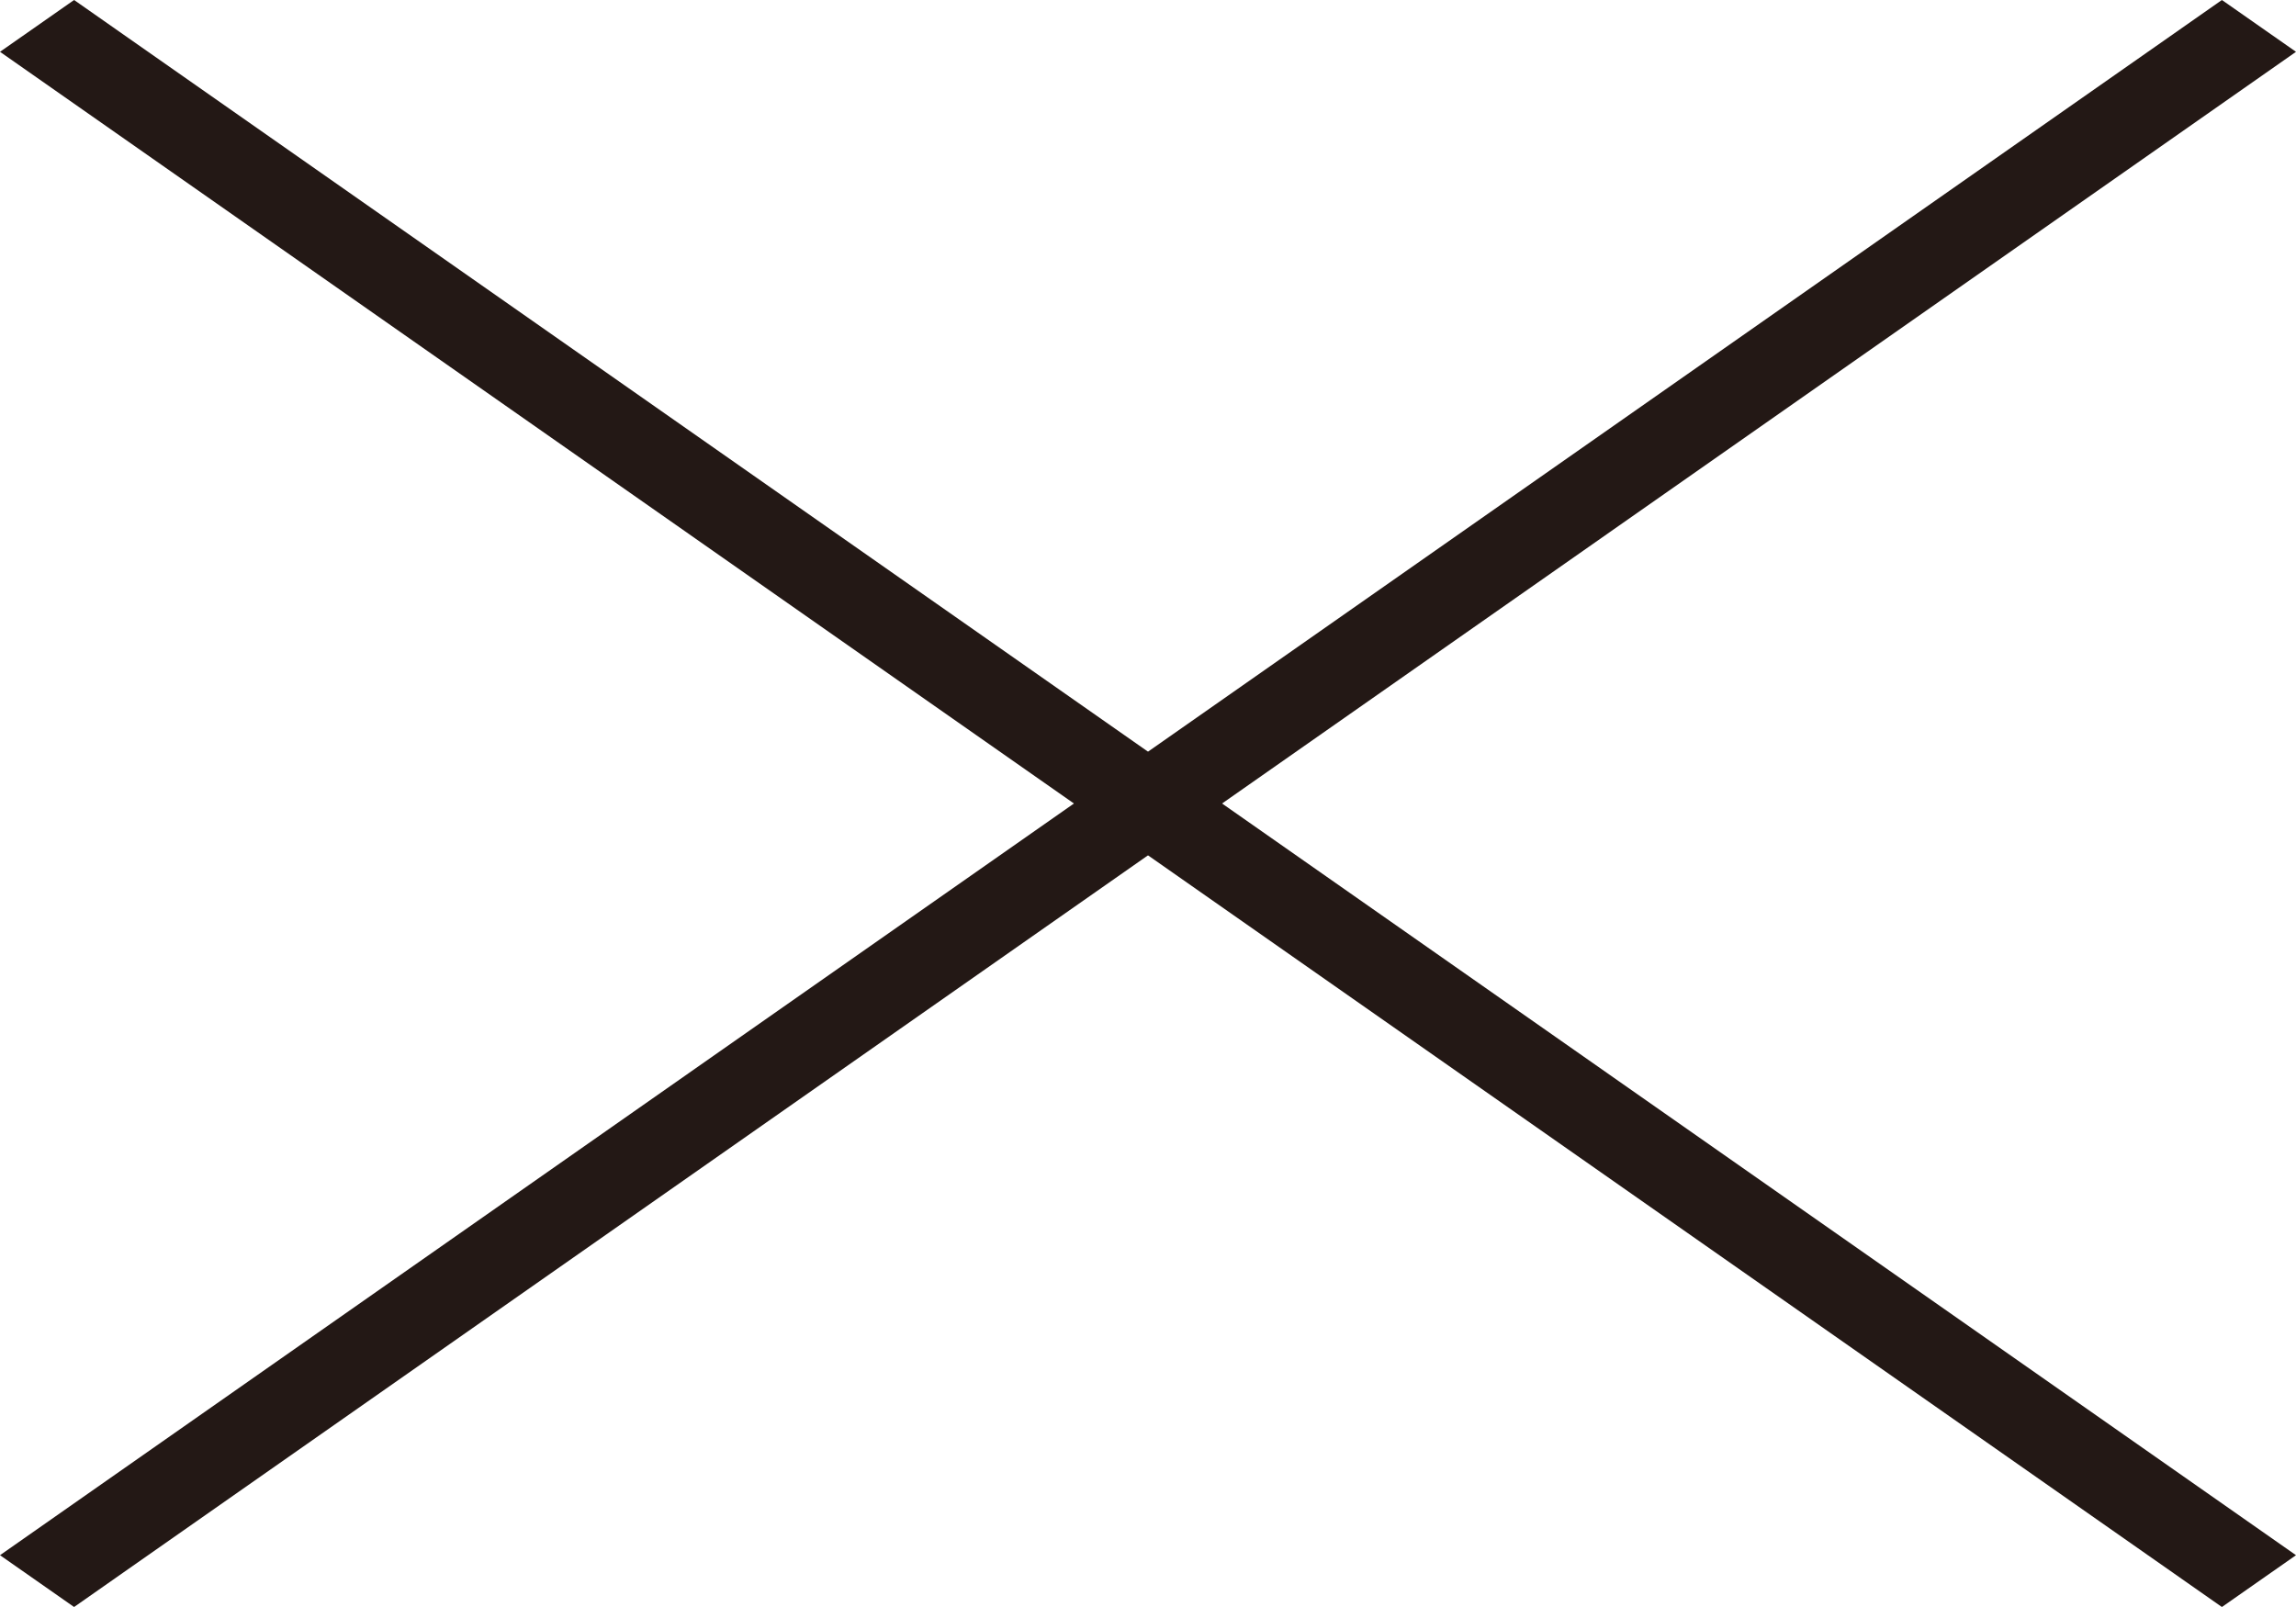
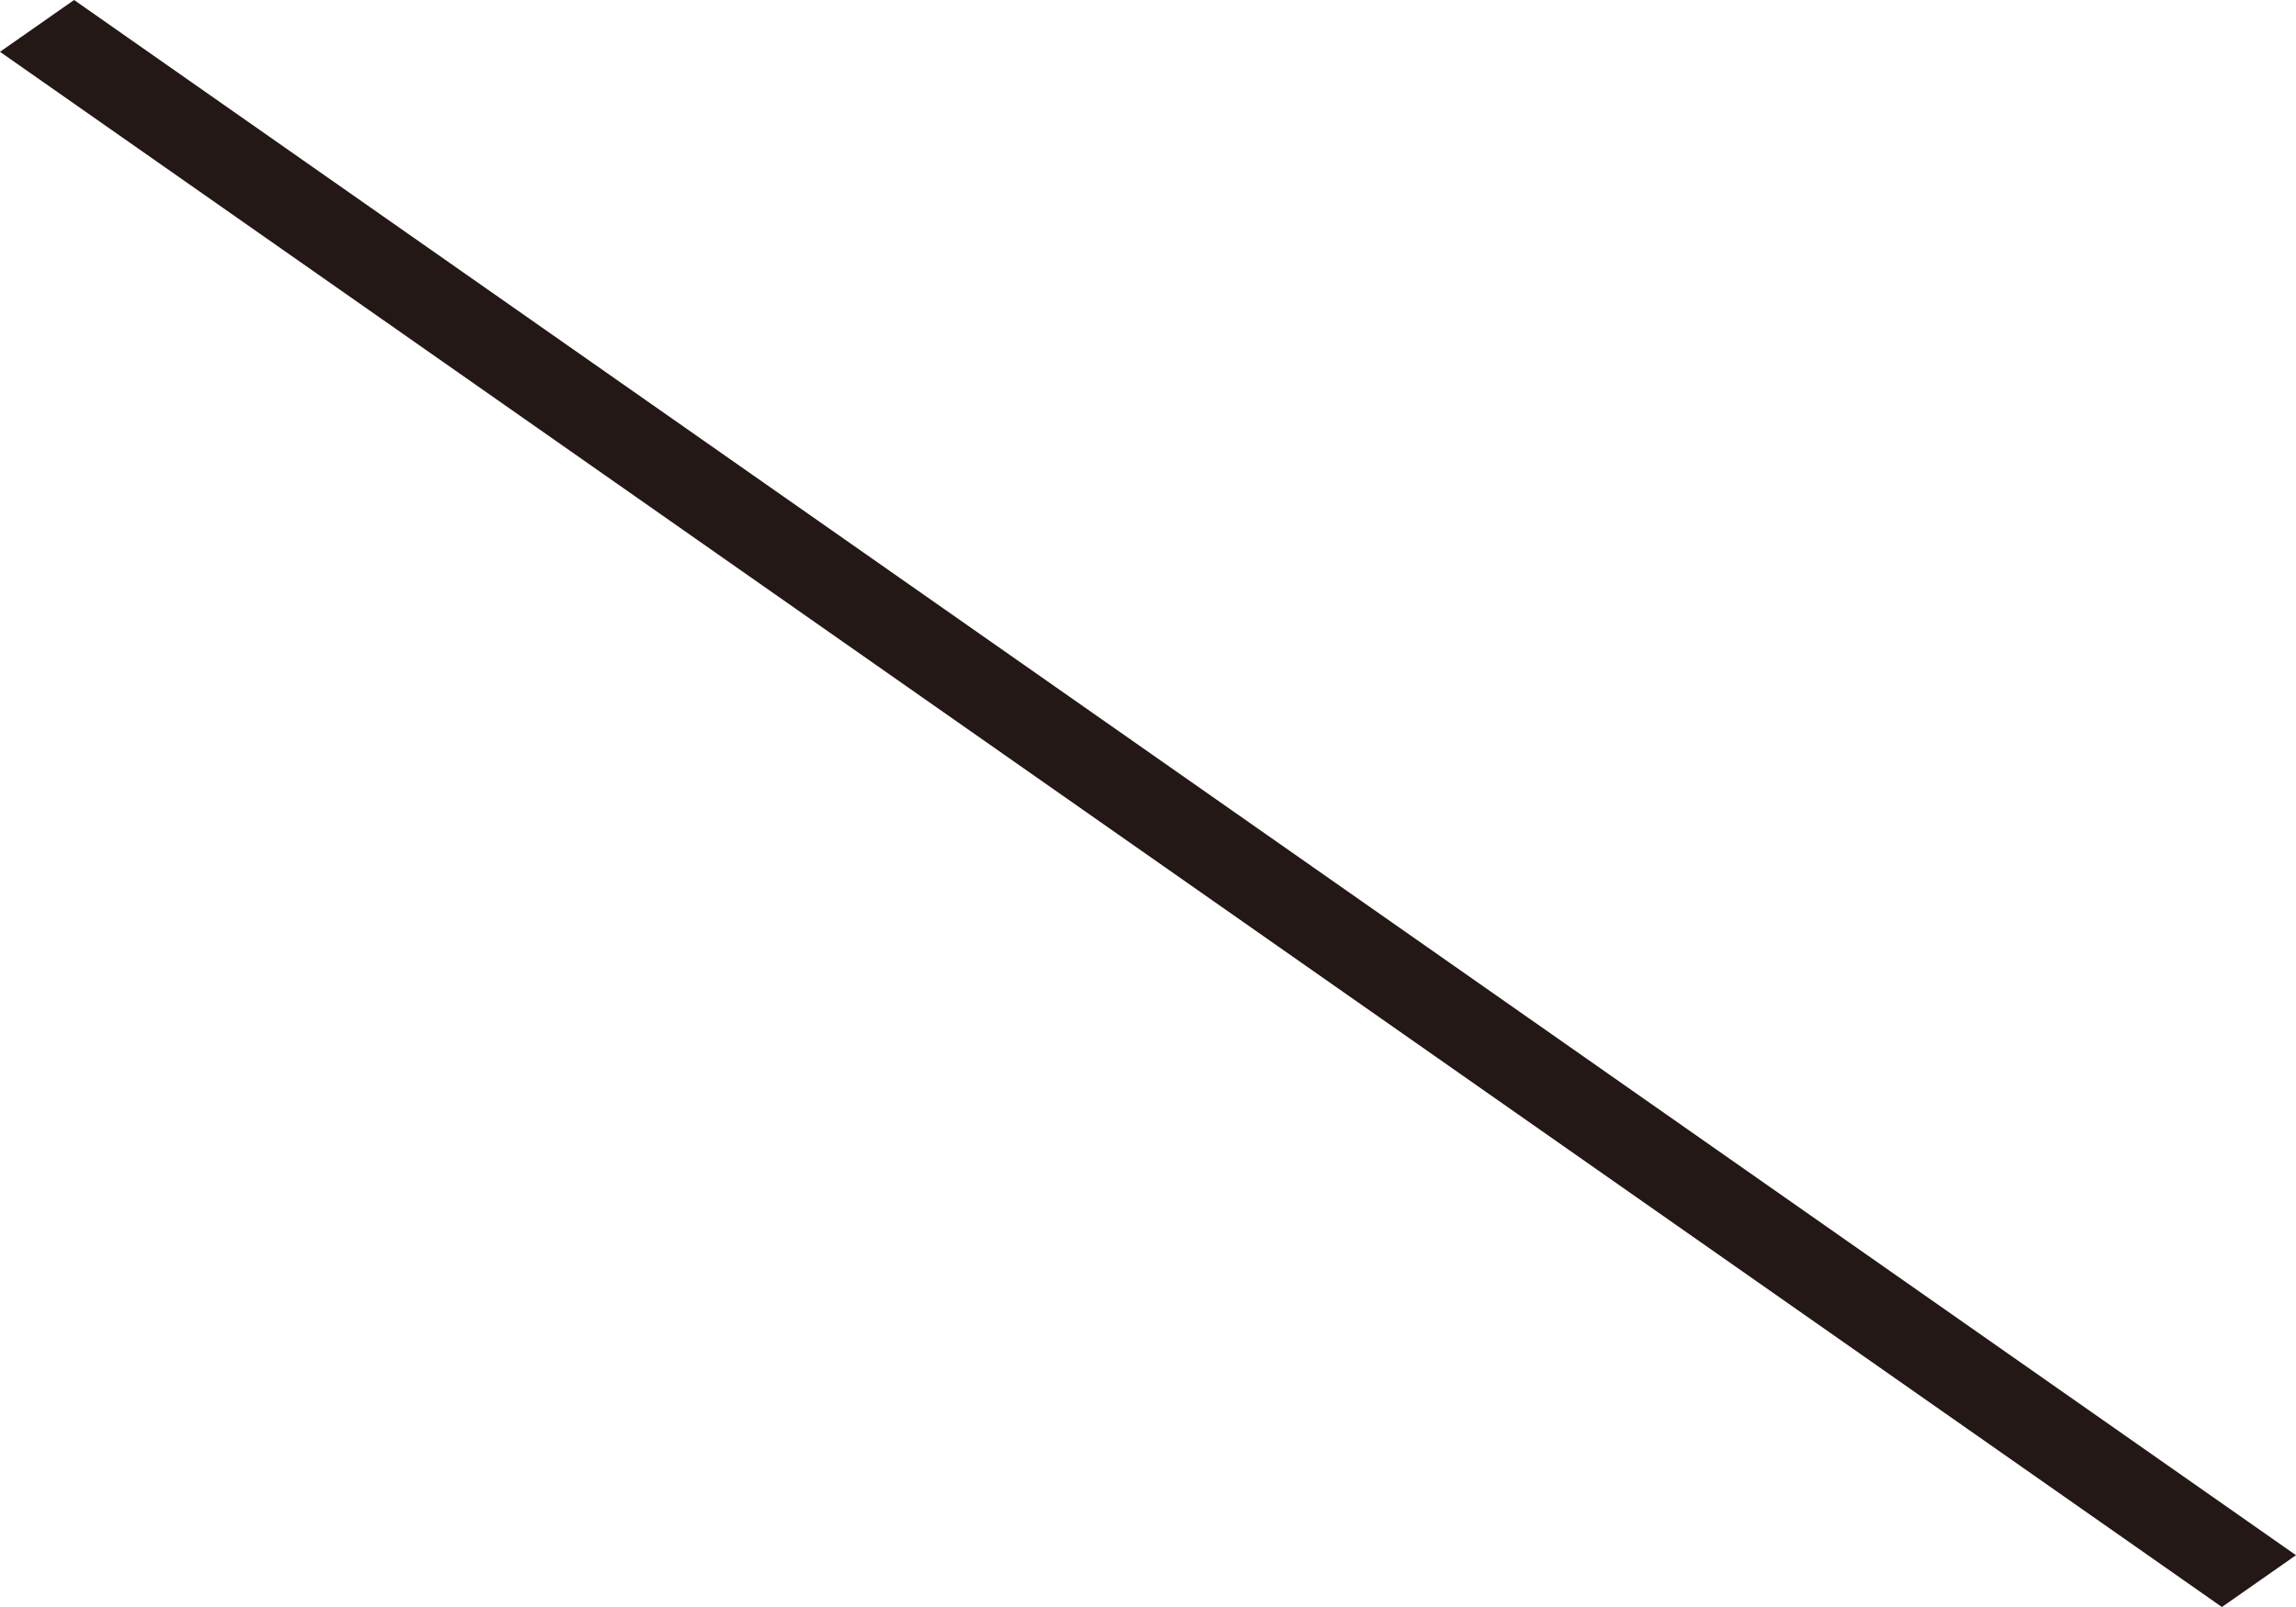
<svg xmlns="http://www.w3.org/2000/svg" viewBox="0 0 30 21">
  <defs>
    <style>.a{fill:#231815}</style>
  </defs>
  <path class="a" d="M29.032 21L0 .677.968 0 30 20.323l-.968.677z" />
-   <path class="a" d="M30 .677L.968 21 0 20.323 29.032 0 30 .677z" />
</svg>